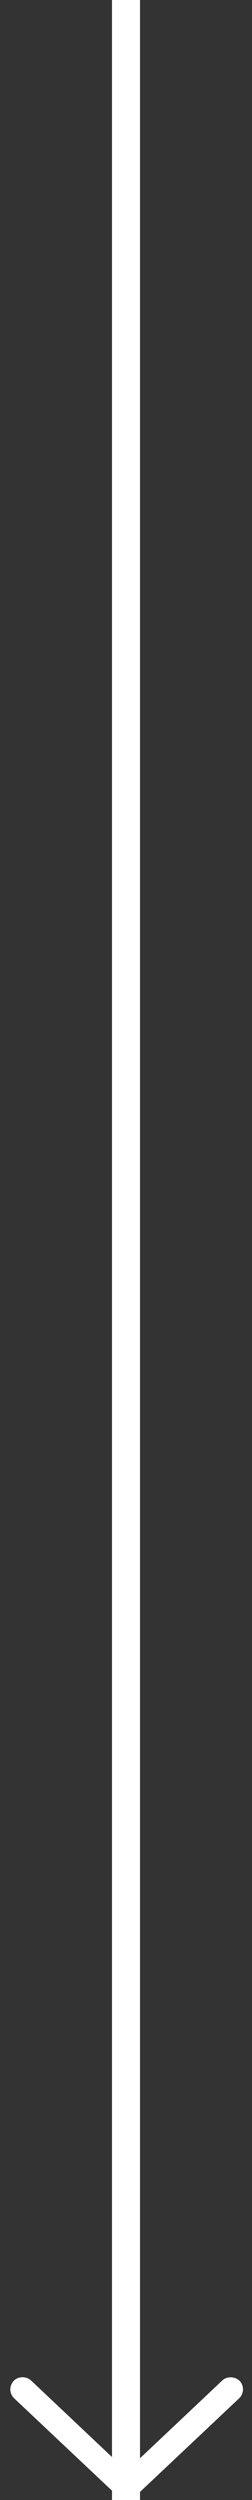
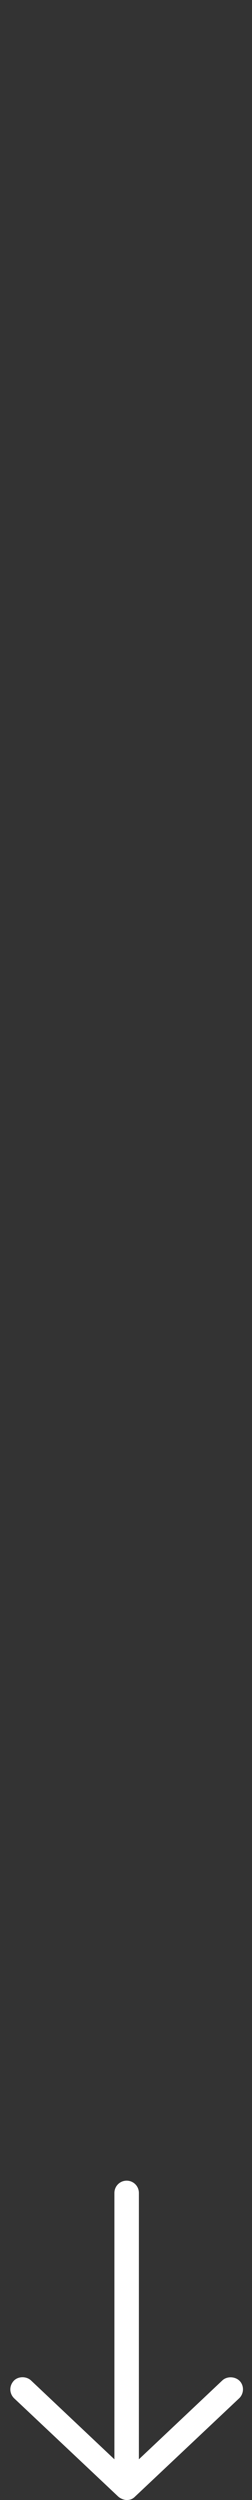
<svg xmlns="http://www.w3.org/2000/svg" width="9px" height="89px" viewBox="0 0 9 89" version="1.1">
  <rect x="0" y="0" width="9" height="89" fill="#333333" stroke="none" />
  <title>Group 5</title>
  <desc>Created with Sketch.</desc>
  <defs />
  <g id="Components" stroke="none" stroke-width="1" fill="none" fill-rule="evenodd">
    <g id="home-asset-management-@2x" transform="translate(-36, -427)" fill="#FFFFFF">
      <g id="Group-4" transform="translate(11, 277)">
        <g id="Group-5" transform="translate(25, 150)">
-           <rect id="Rectangle-9-Copy" transform="translate(4.5, 44.5) scale(1, -1) translate(-4.5, -44.5) " x="4" y="0" width="1" height="89" />
          <path d="M10.208,83.315 C10.208,83.214 10.147,83.08 10.085,83.014 L6.587,79.297 C6.423,79.129 6.159,79.109 5.968,79.28 C5.798,79.434 5.794,79.732 5.951,79.899 L8.759,82.878 L-0.724,82.878 C-0.966,82.878 -1.161,83.074 -1.161,83.315 C-1.161,83.557 -0.966,83.752 -0.724,83.752 L8.759,83.752 L5.951,86.732 C5.794,86.898 5.805,87.189 5.968,87.35 C6.141,87.519 6.426,87.504 6.587,87.333 L10.085,83.616 C10.188,83.515 10.206,83.418 10.208,83.315 Z" id="Shape" fill-rule="nonzero" transform="translate(4.523, 83.315) scale(1, -1) rotate(-90) translate(-4.523, -83.315) " />
        </g>
      </g>
    </g>
  </g>
</svg>